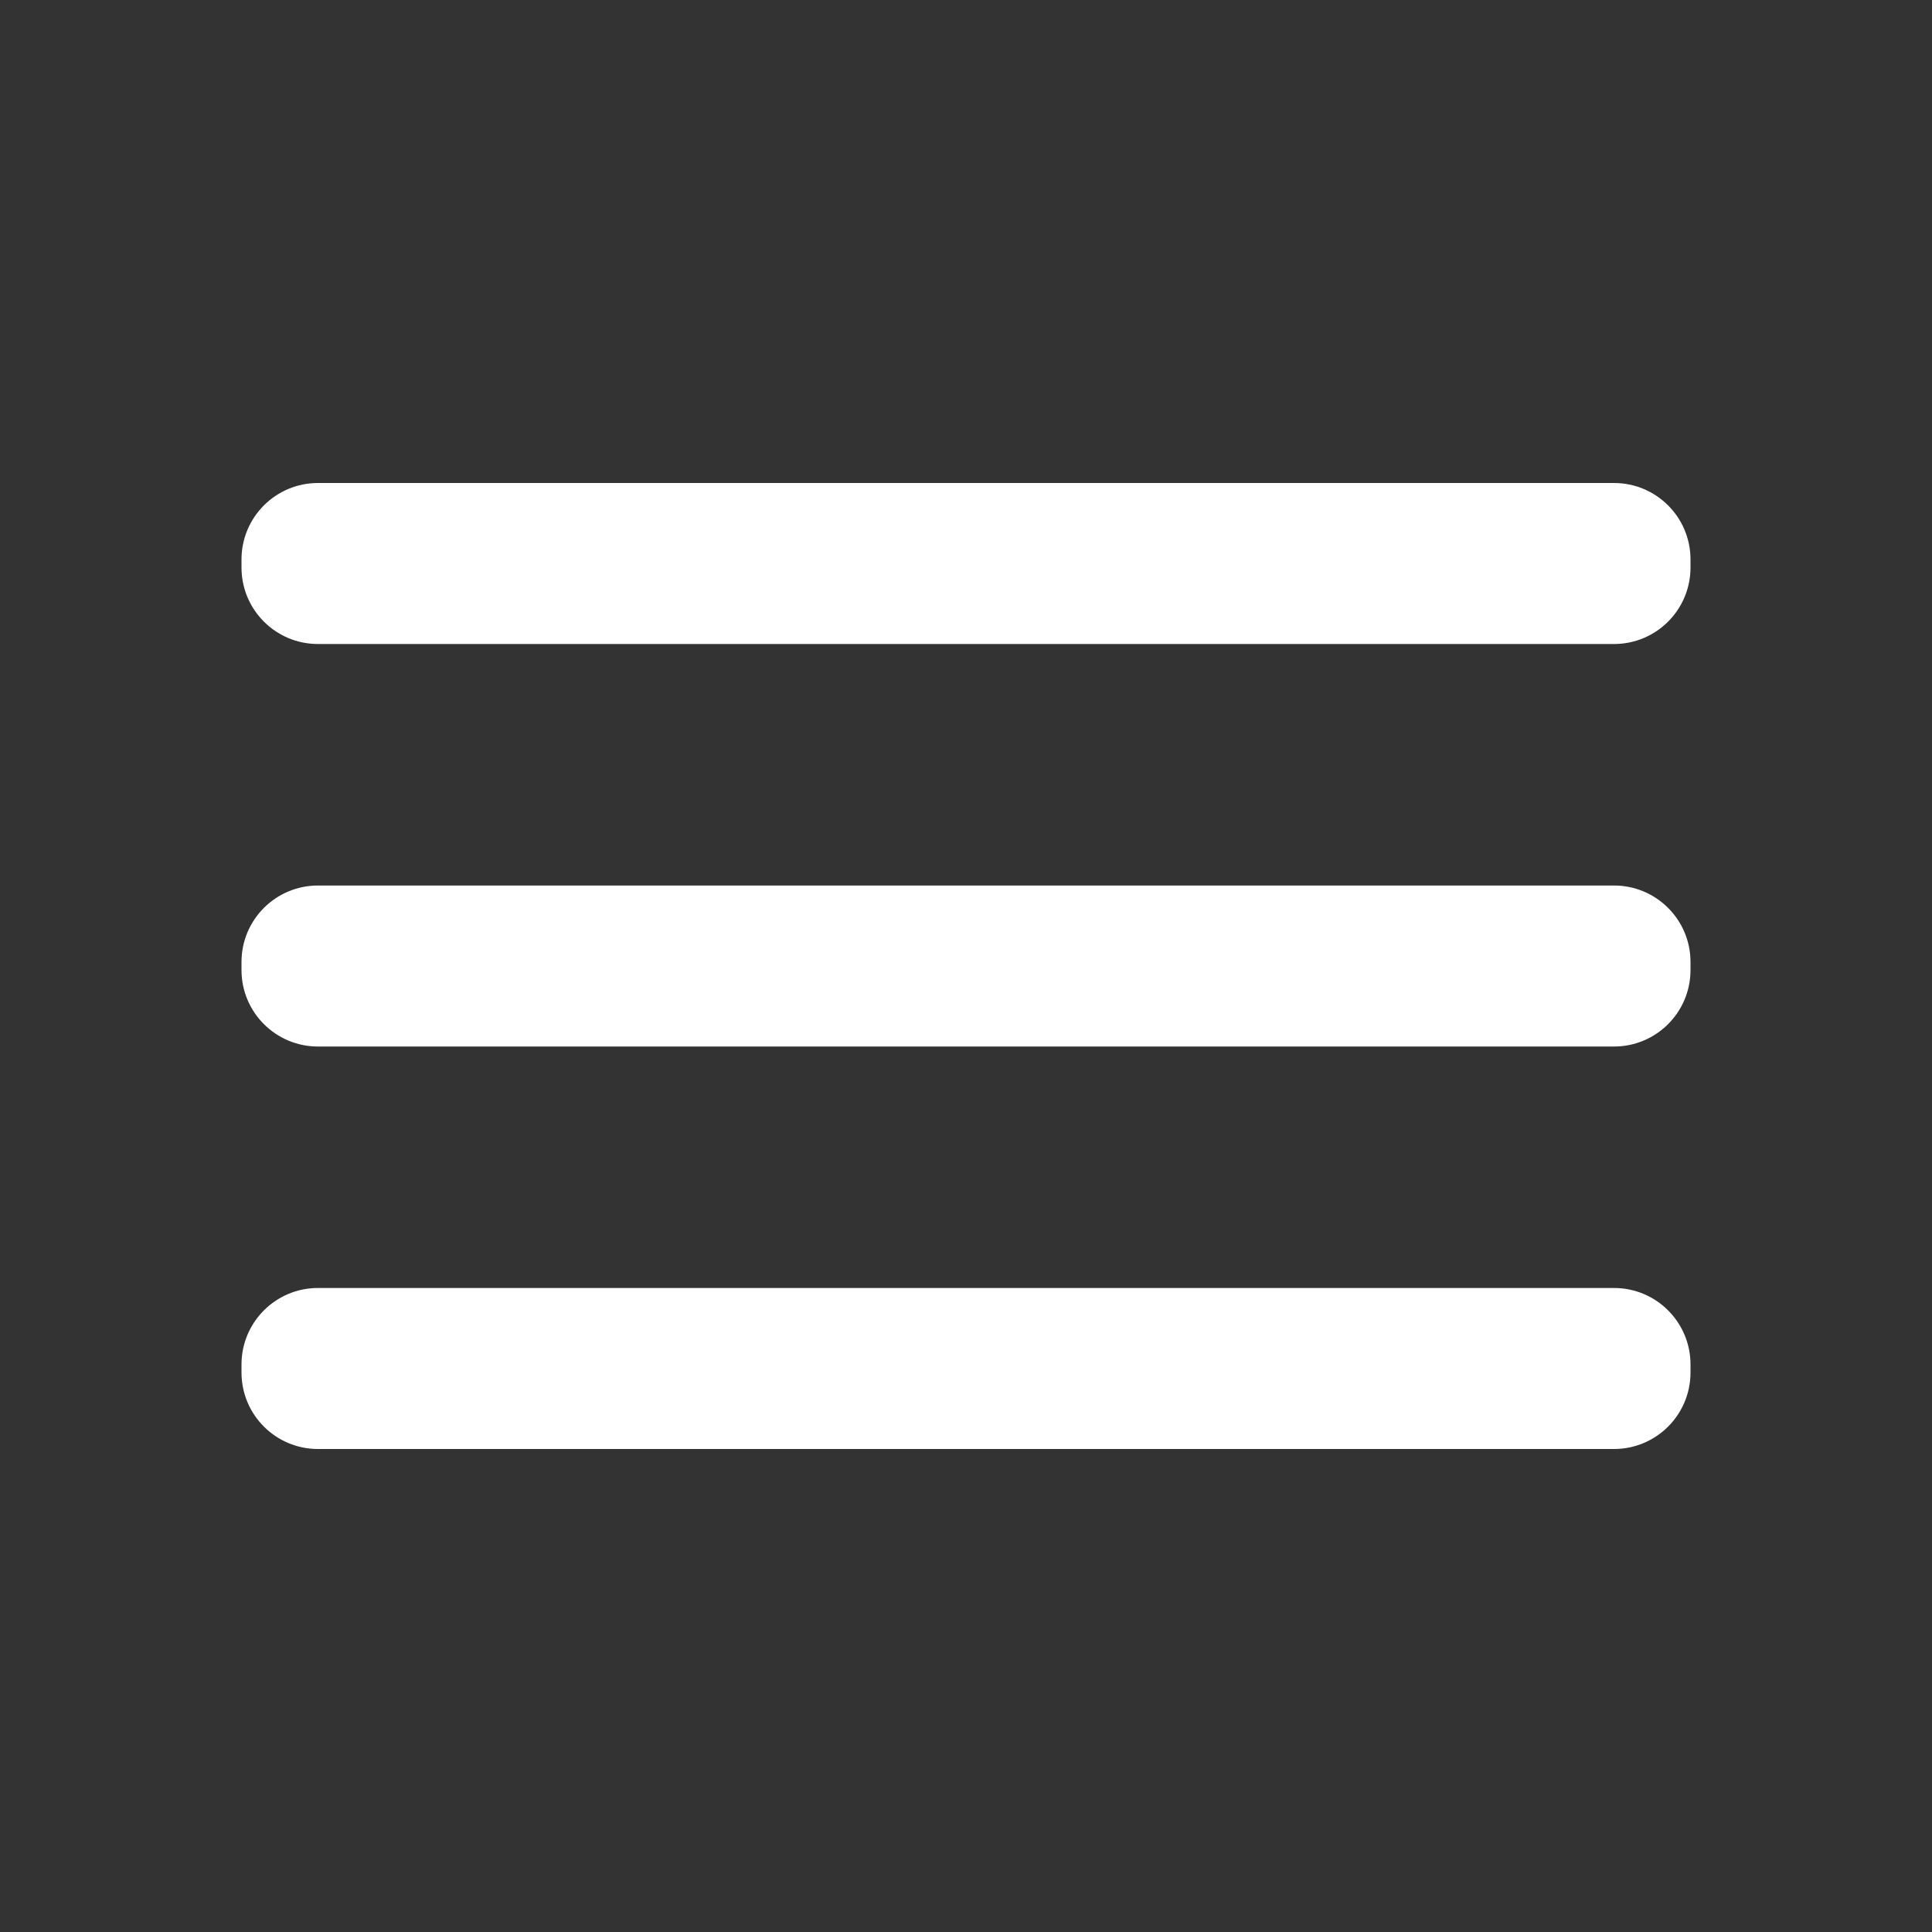
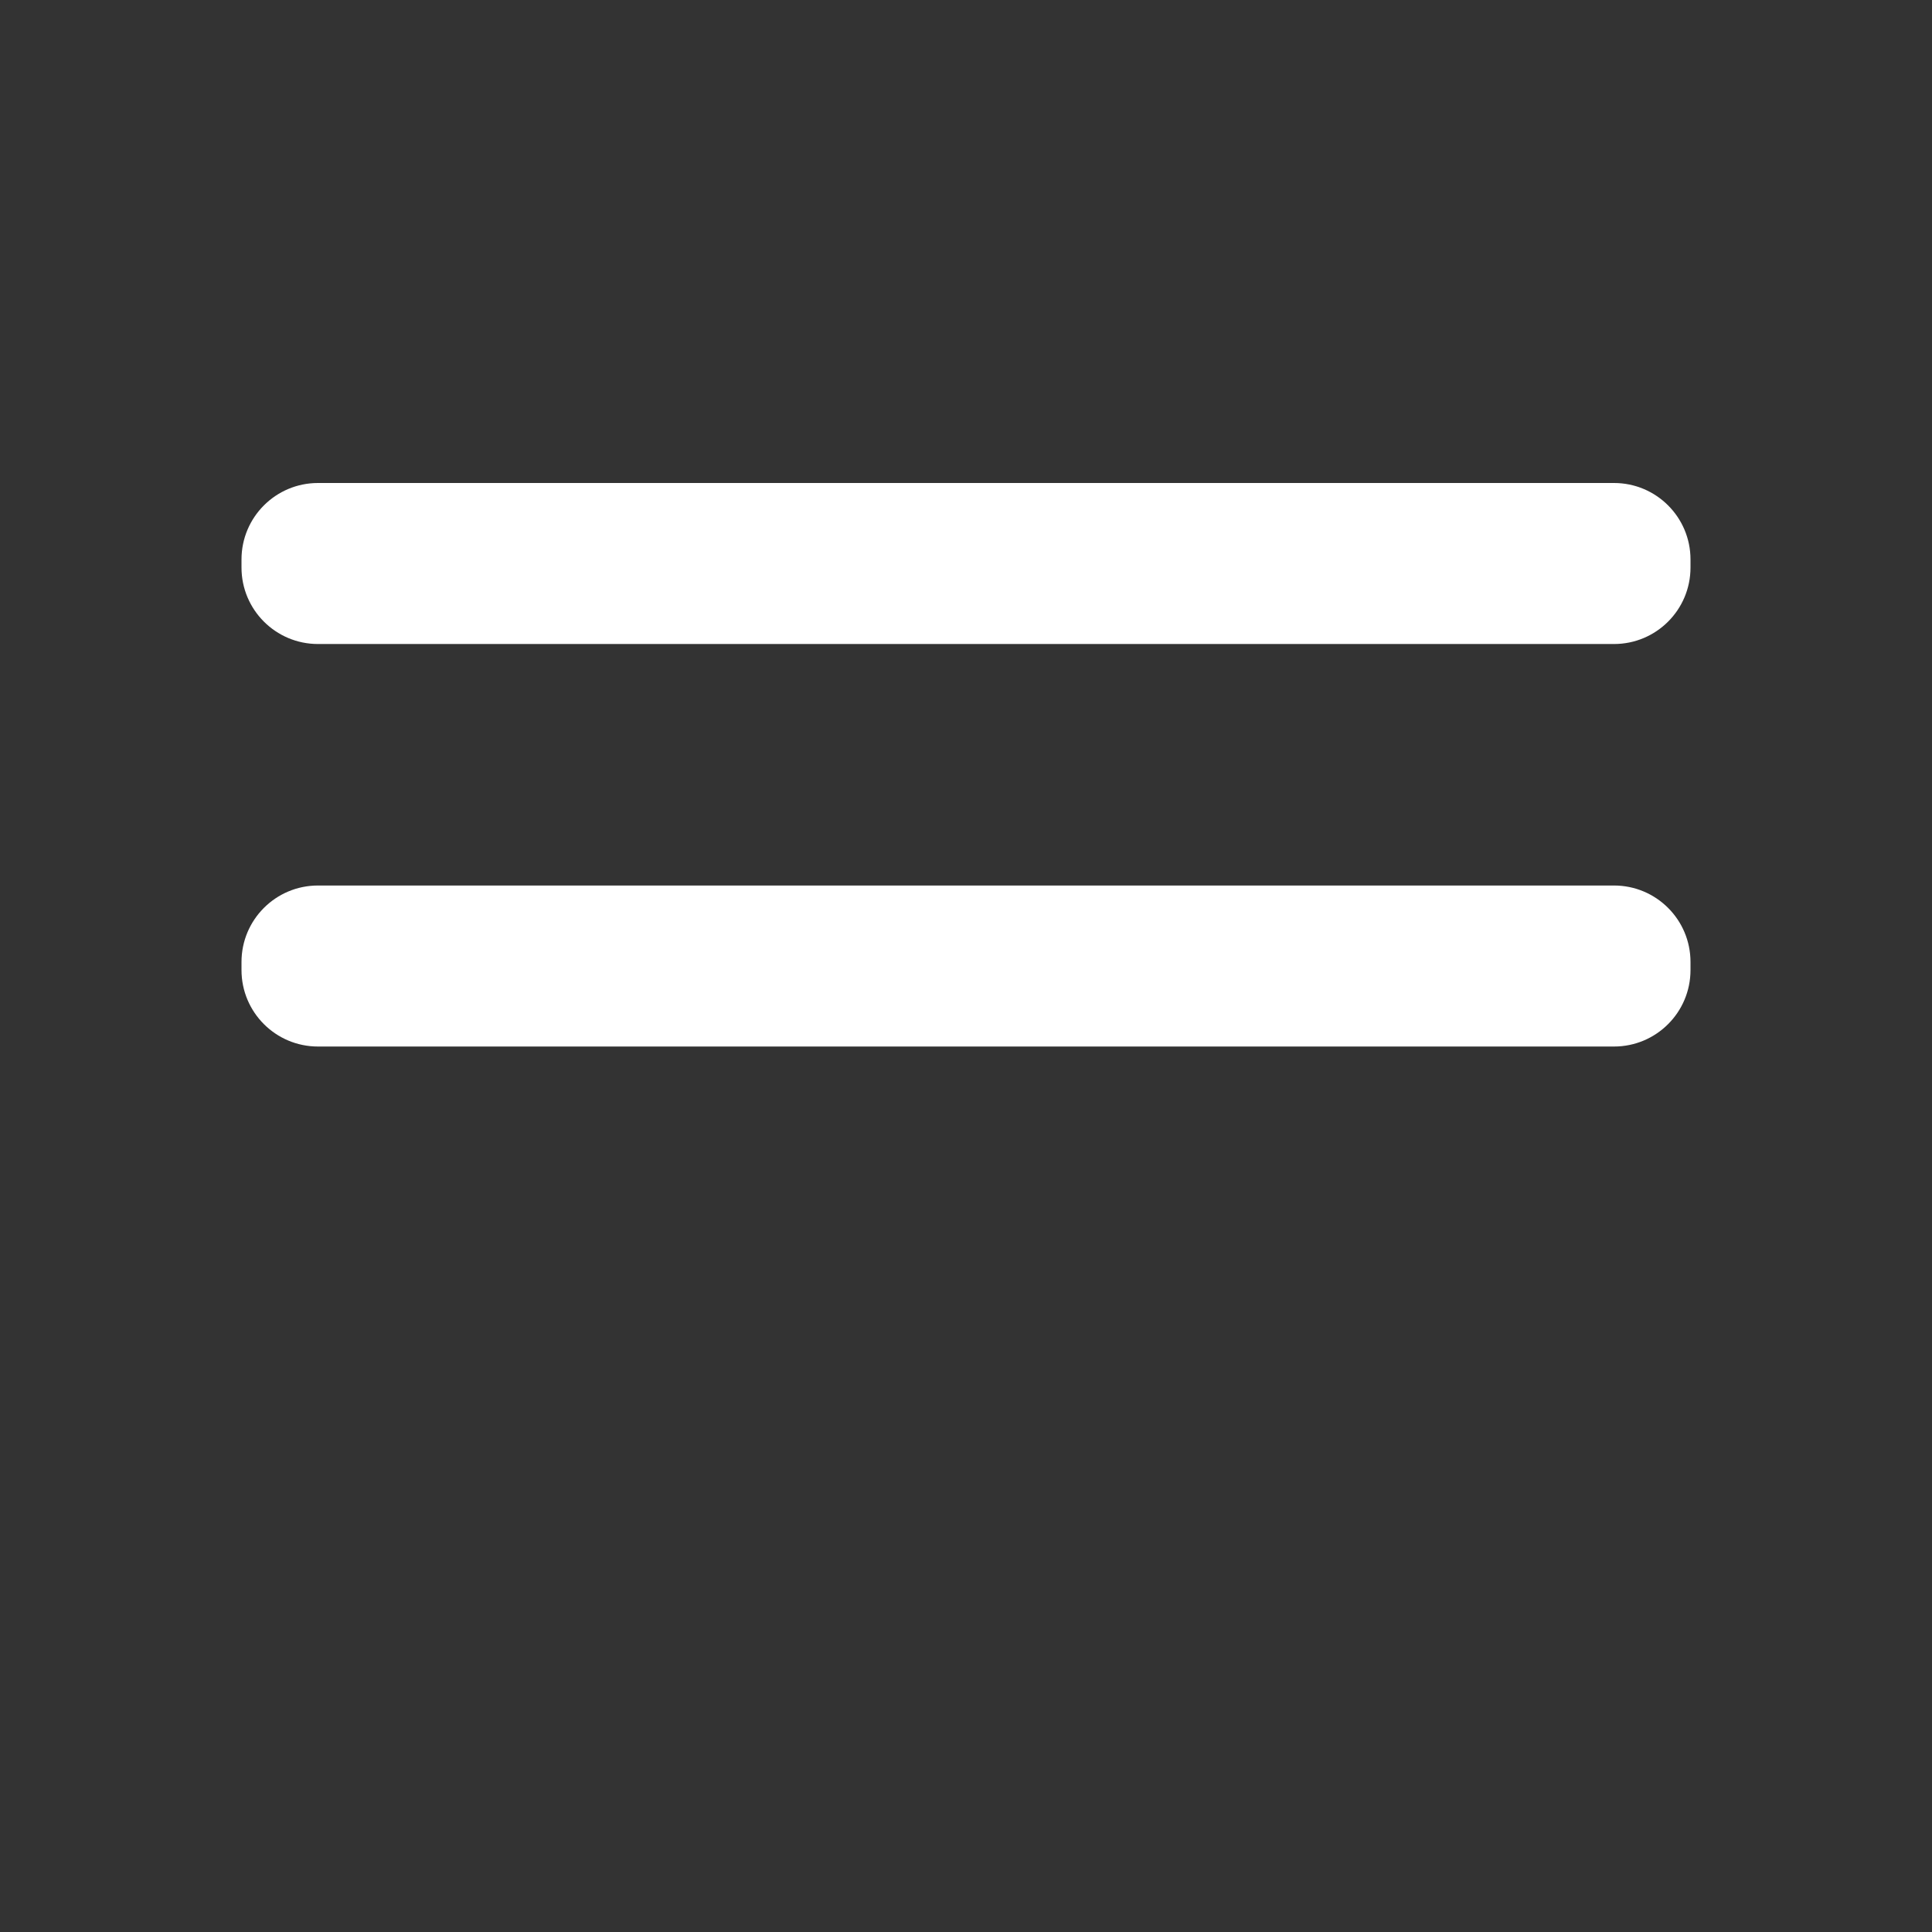
<svg xmlns="http://www.w3.org/2000/svg" width="50" height="50" viewBox="0 0 50 50" fill="none">
  <rect x="0" y="0" width="50" height="50" fill="#333333" stroke="none" />
  <path d="M41.771 22.917H8.229C7.136 22.917 6.25 23.803 6.25 24.896V25.105C6.25 26.198 7.136 27.084 8.229 27.084H41.771C42.864 27.084 43.75 26.198 43.75 25.105V24.896C43.75 23.803 42.864 22.917 41.771 22.917Z" fill="white" />
-   <path d="M41.771 33.333H8.229C7.136 33.333 6.25 34.219 6.25 35.312V35.52C6.25 36.614 7.136 37.5 8.229 37.5H41.771C42.864 37.5 43.75 36.614 43.75 35.52V35.312C43.75 34.219 42.864 33.333 41.771 33.333Z" fill="white" />
  <path d="M41.771 12.5H8.229C7.136 12.5 6.25 13.386 6.25 14.479V14.688C6.25 15.781 7.136 16.667 8.229 16.667H41.771C42.864 16.667 43.75 15.781 43.75 14.688V14.479C43.75 13.386 42.864 12.5 41.771 12.5Z" fill="white" />
</svg>